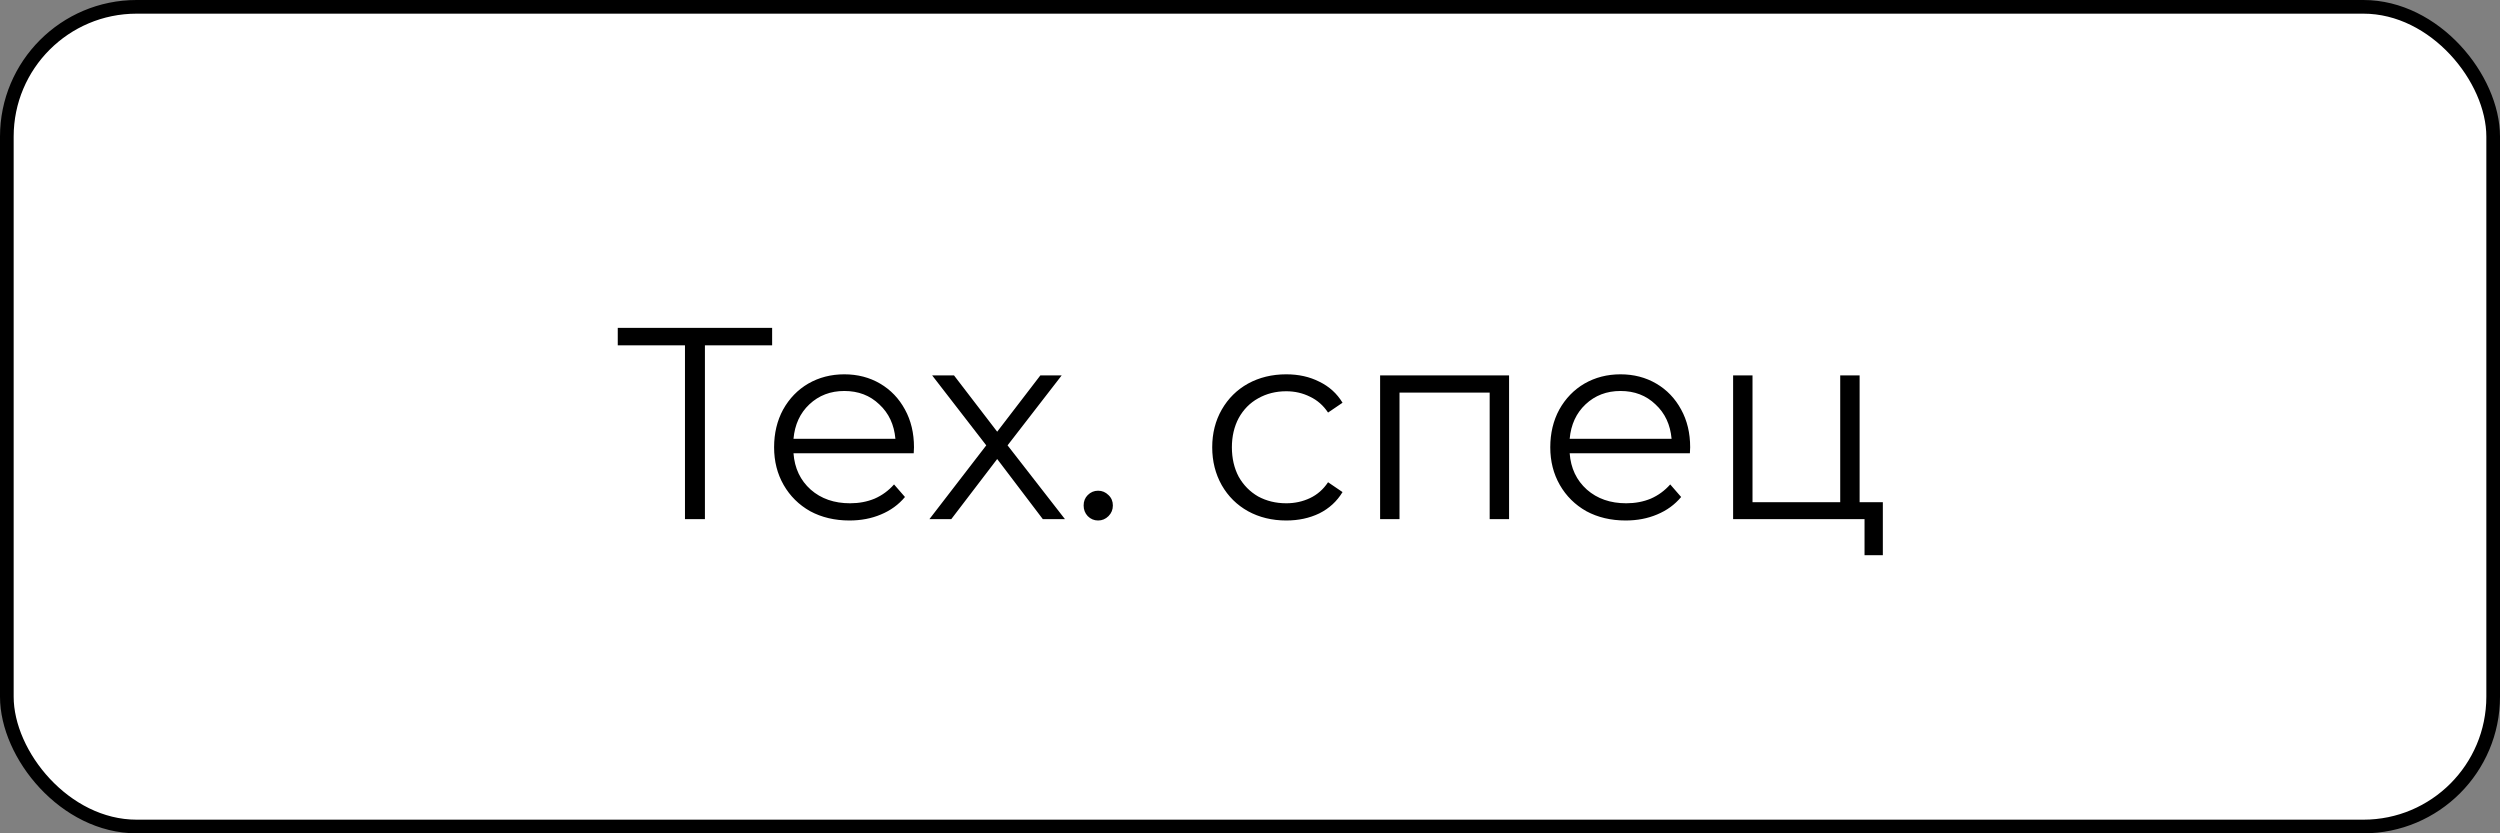
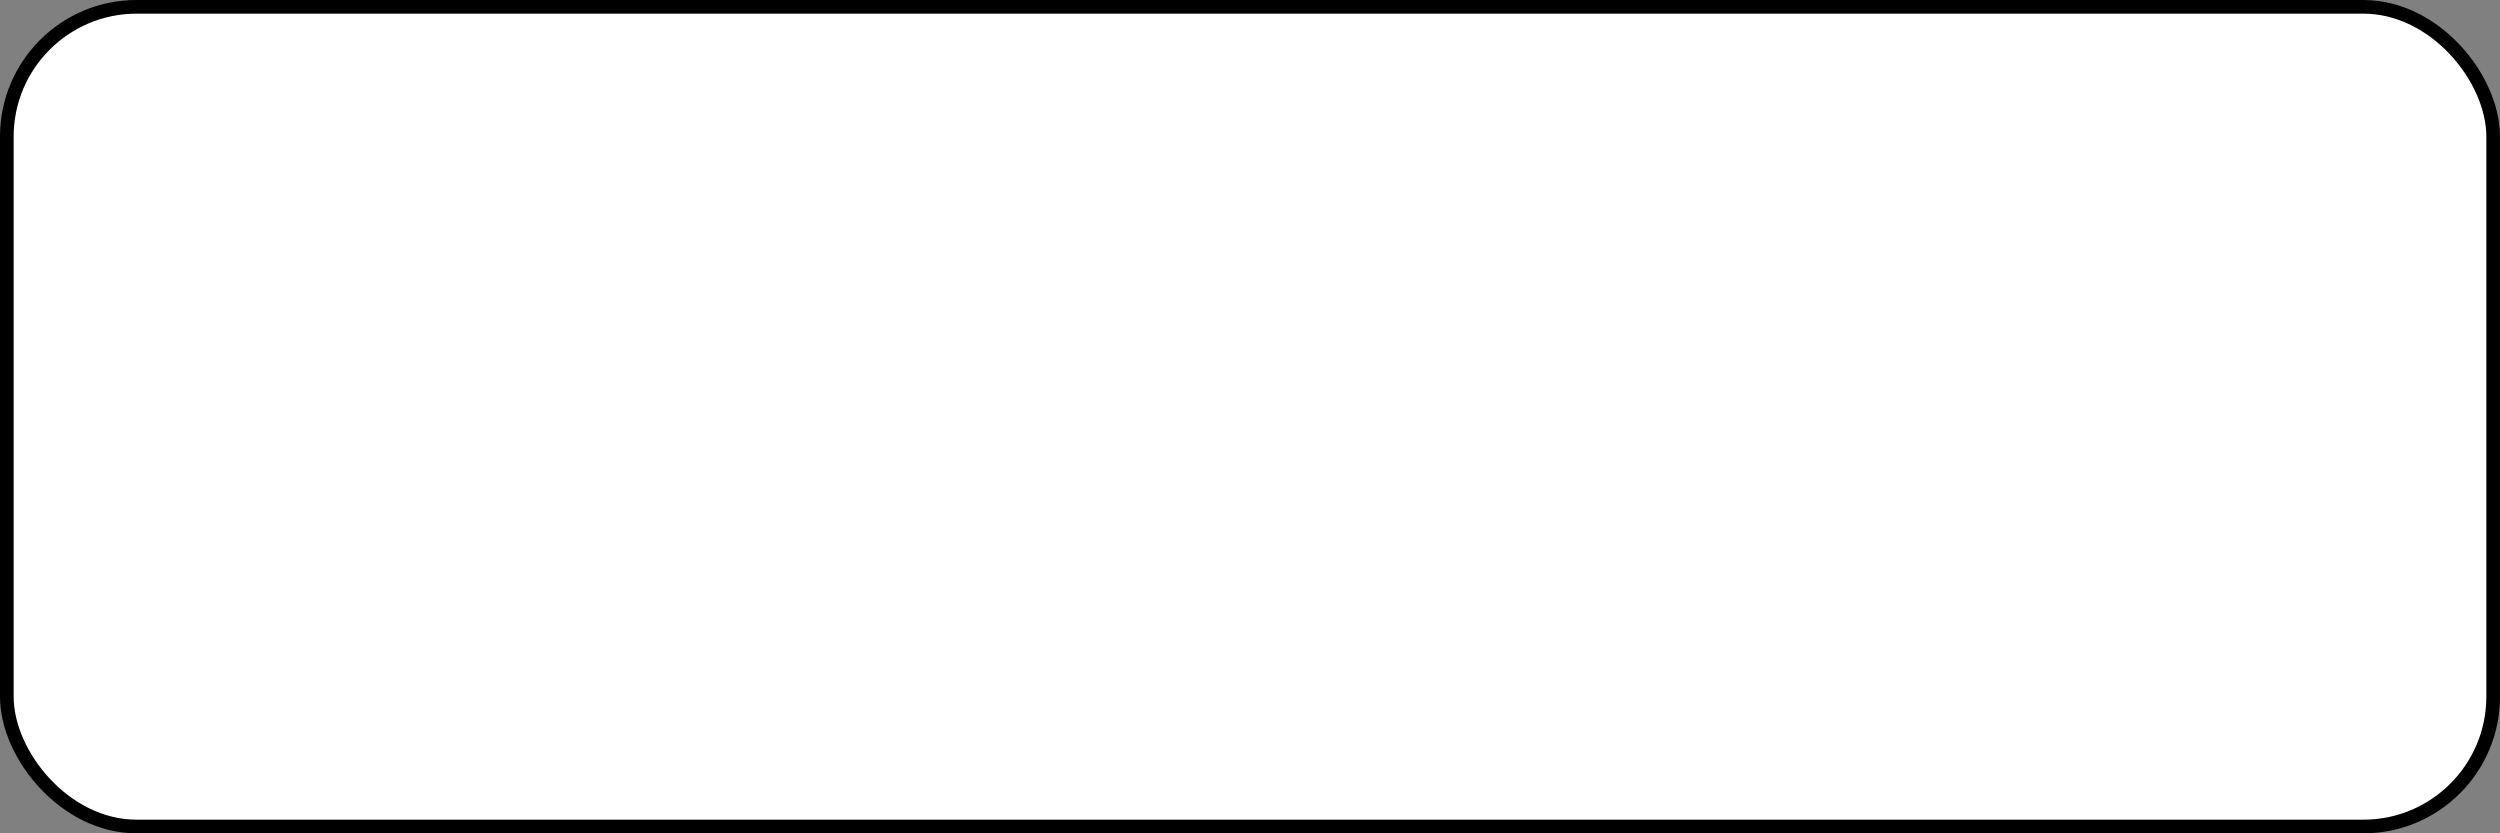
<svg xmlns="http://www.w3.org/2000/svg" width="183" height="61" viewBox="0 0 183 61" fill="none">
  <rect x="0" y="0" width="183" height="61" fill="#808080" stroke="none" />
  <rect x="0.5" y="0.5" width="182" height="60" rx="9.5" fill="white" stroke="black" />
-   <path d="M56.52 25.28H51.6V38H50.14V25.28H45.22V24H56.52V25.28ZM66.884 33.18H58.084C58.164 34.273 58.584 35.16 59.344 35.84C60.104 36.507 61.064 36.84 62.224 36.84C62.877 36.84 63.477 36.727 64.024 36.5C64.571 36.26 65.044 35.913 65.444 35.46L66.244 36.38C65.777 36.94 65.191 37.367 64.484 37.66C63.791 37.953 63.024 38.1 62.184 38.1C61.104 38.1 60.144 37.873 59.304 37.42C58.477 36.953 57.831 36.313 57.364 35.5C56.897 34.687 56.664 33.767 56.664 32.74C56.664 31.713 56.884 30.793 57.324 29.98C57.777 29.167 58.391 28.533 59.164 28.08C59.951 27.627 60.831 27.4 61.804 27.4C62.777 27.4 63.651 27.627 64.424 28.08C65.197 28.533 65.804 29.167 66.244 29.98C66.684 30.78 66.904 31.7 66.904 32.74L66.884 33.18ZM61.804 28.62C60.791 28.62 59.937 28.947 59.244 29.6C58.564 30.24 58.177 31.08 58.084 32.12H65.544C65.451 31.08 65.057 30.24 64.364 29.6C63.684 28.947 62.831 28.62 61.804 28.62ZM76.334 38L72.994 33.6L69.634 38H68.034L72.194 32.6L68.234 27.48H69.834L72.994 31.6L76.154 27.48H77.714L73.754 32.6L77.954 38H76.334ZM80.382 38.1C80.088 38.1 79.835 37.993 79.622 37.78C79.422 37.567 79.322 37.307 79.322 37C79.322 36.693 79.422 36.44 79.622 36.24C79.835 36.027 80.088 35.92 80.382 35.92C80.675 35.92 80.928 36.027 81.142 36.24C81.355 36.44 81.462 36.693 81.462 37C81.462 37.307 81.355 37.567 81.142 37.78C80.928 37.993 80.675 38.1 80.382 38.1ZM94.154 38.1C93.114 38.1 92.181 37.873 91.354 37.42C90.541 36.967 89.901 36.333 89.434 35.52C88.968 34.693 88.734 33.767 88.734 32.74C88.734 31.713 88.968 30.793 89.434 29.98C89.901 29.167 90.541 28.533 91.354 28.08C92.181 27.627 93.114 27.4 94.154 27.4C95.061 27.4 95.868 27.58 96.574 27.94C97.294 28.287 97.861 28.8 98.274 29.48L97.214 30.2C96.868 29.68 96.428 29.293 95.894 29.04C95.361 28.773 94.781 28.64 94.154 28.64C93.394 28.64 92.708 28.813 92.094 29.16C91.494 29.493 91.021 29.973 90.674 30.6C90.341 31.227 90.174 31.94 90.174 32.74C90.174 33.553 90.341 34.273 90.674 34.9C91.021 35.513 91.494 35.993 92.094 36.34C92.708 36.673 93.394 36.84 94.154 36.84C94.781 36.84 95.361 36.713 95.894 36.46C96.428 36.207 96.868 35.82 97.214 35.3L98.274 36.02C97.861 36.7 97.294 37.22 96.574 37.58C95.854 37.927 95.048 38.1 94.154 38.1ZM110.464 27.48V38H109.044V28.74H102.444V38H101.024V27.48H110.464ZM123.7 33.18H114.9C114.98 34.273 115.4 35.16 116.16 35.84C116.92 36.507 117.88 36.84 119.04 36.84C119.694 36.84 120.294 36.727 120.84 36.5C121.387 36.26 121.86 35.913 122.26 35.46L123.06 36.38C122.594 36.94 122.007 37.367 121.3 37.66C120.607 37.953 119.84 38.1 119 38.1C117.92 38.1 116.96 37.873 116.12 37.42C115.294 36.953 114.647 36.313 114.18 35.5C113.714 34.687 113.48 33.767 113.48 32.74C113.48 31.713 113.7 30.793 114.14 29.98C114.594 29.167 115.207 28.533 115.98 28.08C116.767 27.627 117.647 27.4 118.62 27.4C119.594 27.4 120.467 27.627 121.24 28.08C122.014 28.533 122.62 29.167 123.06 29.98C123.5 30.78 123.72 31.7 123.72 32.74L123.7 33.18ZM118.62 28.62C117.607 28.62 116.754 28.947 116.06 29.6C115.38 30.24 114.994 31.08 114.9 32.12H122.36C122.267 31.08 121.874 30.24 121.18 29.6C120.5 28.947 119.647 28.62 118.62 28.62ZM137.824 36.76V40.64H136.484V38H126.864V27.48H128.284V36.76H134.704V27.48H136.124V36.76H137.824Z" fill="black" />
</svg>